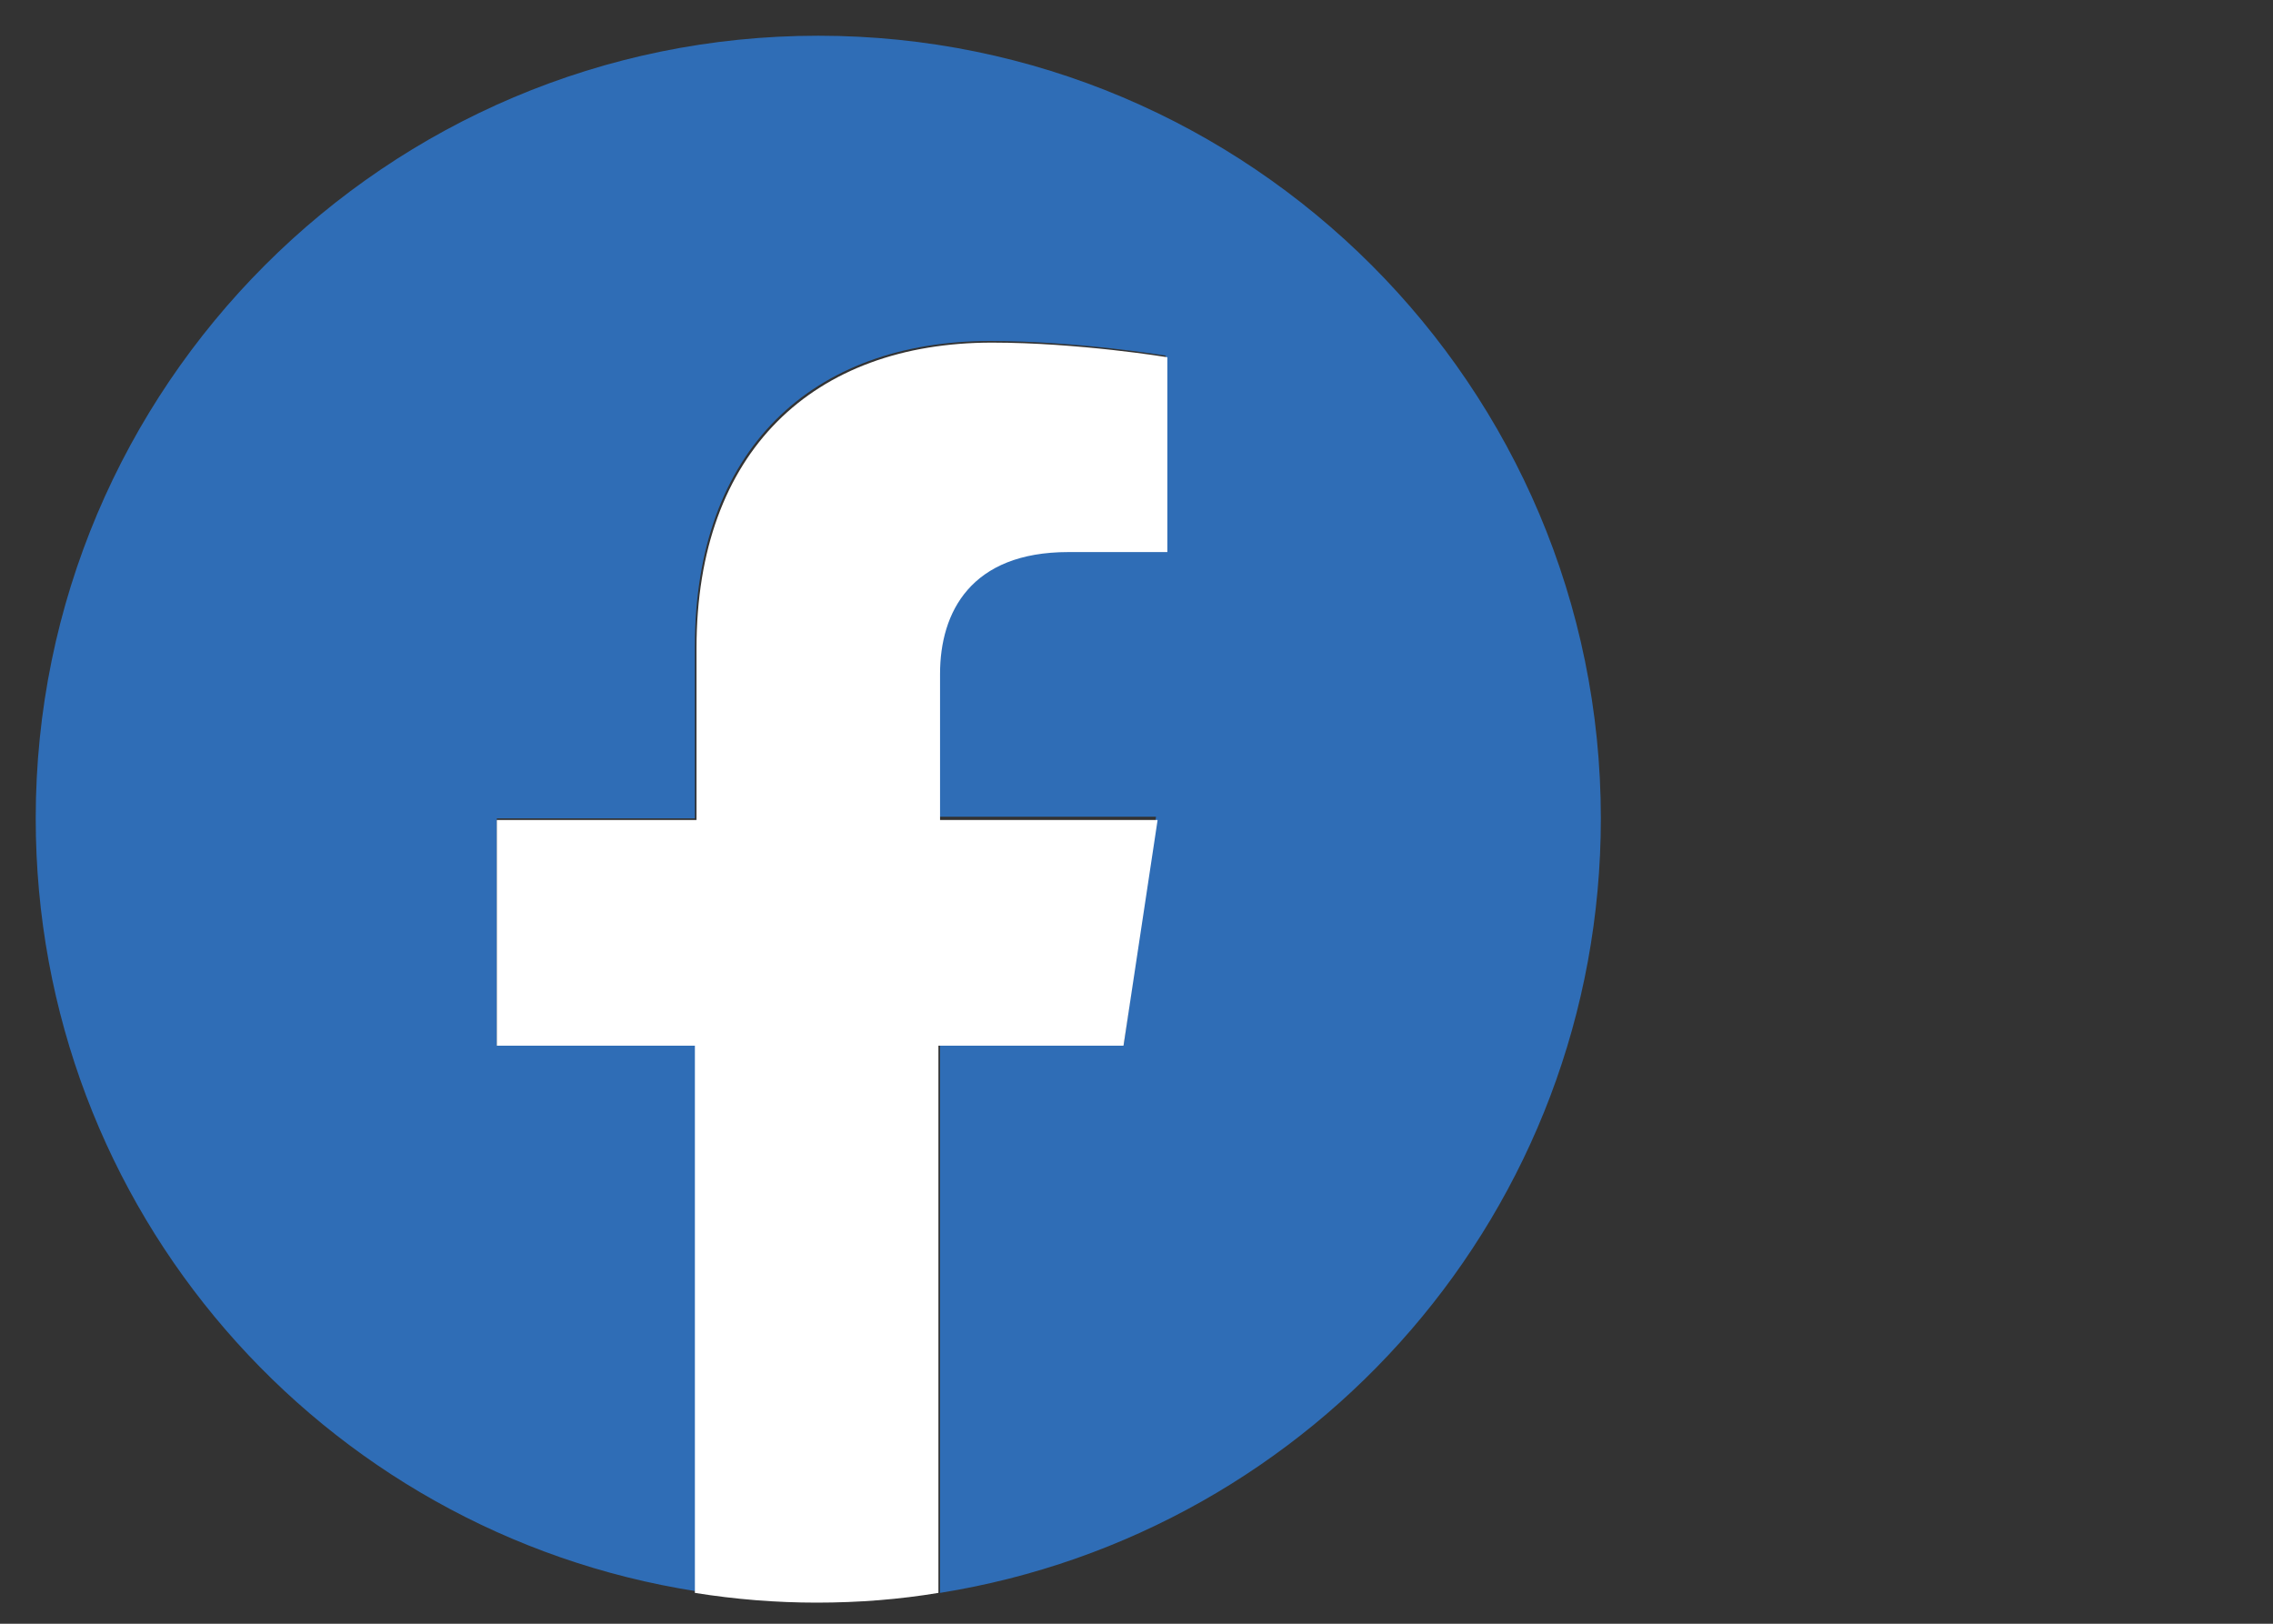
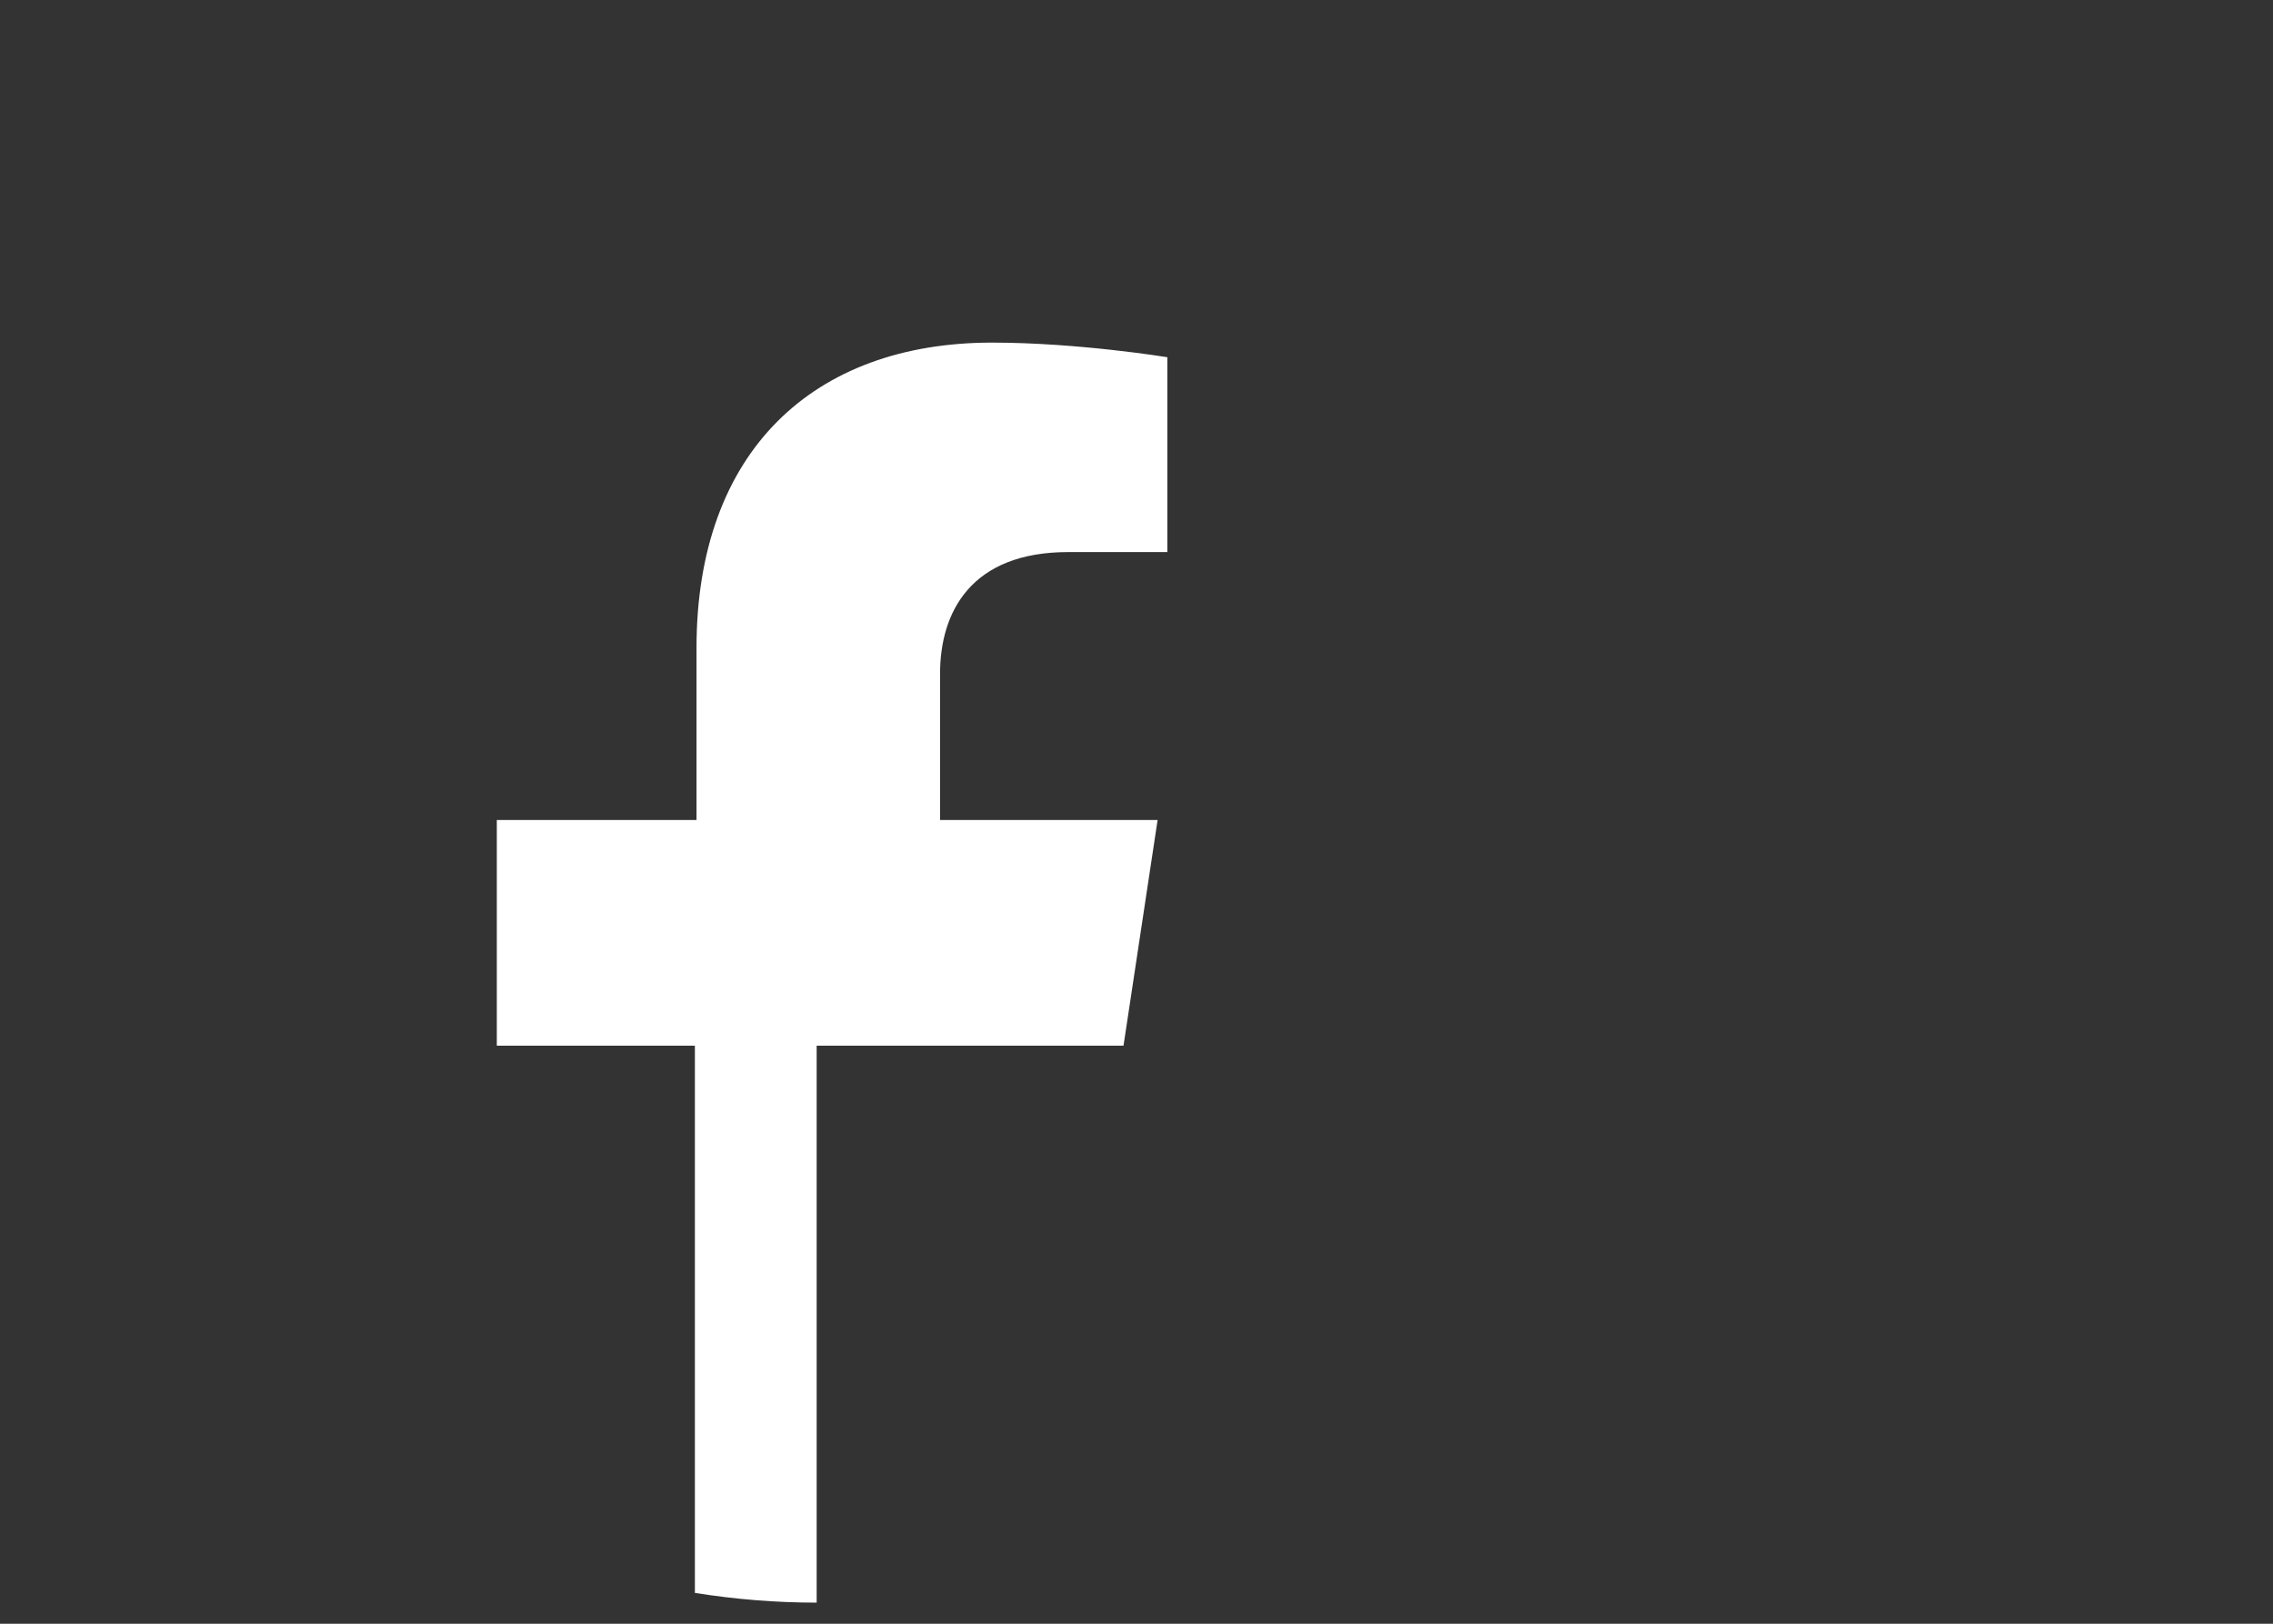
<svg xmlns="http://www.w3.org/2000/svg" version="1.1" id="圖層_1" x="0px" y="0px" viewBox="0 0 140 100" style="enable-background:new 0 0 140 100;" xml:space="preserve">
  <rect x="0" y="0" width="140" height="100" fill="#333333" stroke="none" />
  <style type="text/css">
	.st0{fill:#2F6DB6;}
	.st1{fill:#FFFFFF;}
</style>
  <g>
-     <path class="st0" d="M98.6,50.4C98.6,23.8,77,2.2,50.4,2.2S2.2,23.8,2.2,50.4c0,24.1,17.6,44,40.7,47.6V64.4H30.6v-14h12.2V39.8   C42.8,27.7,50,21,61,21c5.3,0,10.8,0.9,10.8,0.9v11.9h-6.1c-6,0-7.9,3.7-7.9,7.5v9h13.4l-2,14.1H57.9v33.7   C81,94.4,98.6,74.5,98.6,50.4z" />
-     <path class="st1" d="M69.2,64.4l2.1-13.9H57.9v-9c0-3.8,1.9-7.5,7.9-7.5h6.1V22c0,0-5.5-0.9-10.8-0.9c-11,0-18.2,6.7-18.2,18.8   v10.6H30.6v13.9h12.2v33.7c2.5,0.4,5,0.6,7.5,0.6c2.6,0,5.1-0.2,7.5-0.6V64.4H69.2z" />
+     <path class="st1" d="M69.2,64.4l2.1-13.9H57.9v-9c0-3.8,1.9-7.5,7.9-7.5h6.1V22c0,0-5.5-0.9-10.8-0.9c-11,0-18.2,6.7-18.2,18.8   v10.6H30.6v13.9h12.2v33.7c2.5,0.4,5,0.6,7.5,0.6V64.4H69.2z" />
  </g>
</svg>